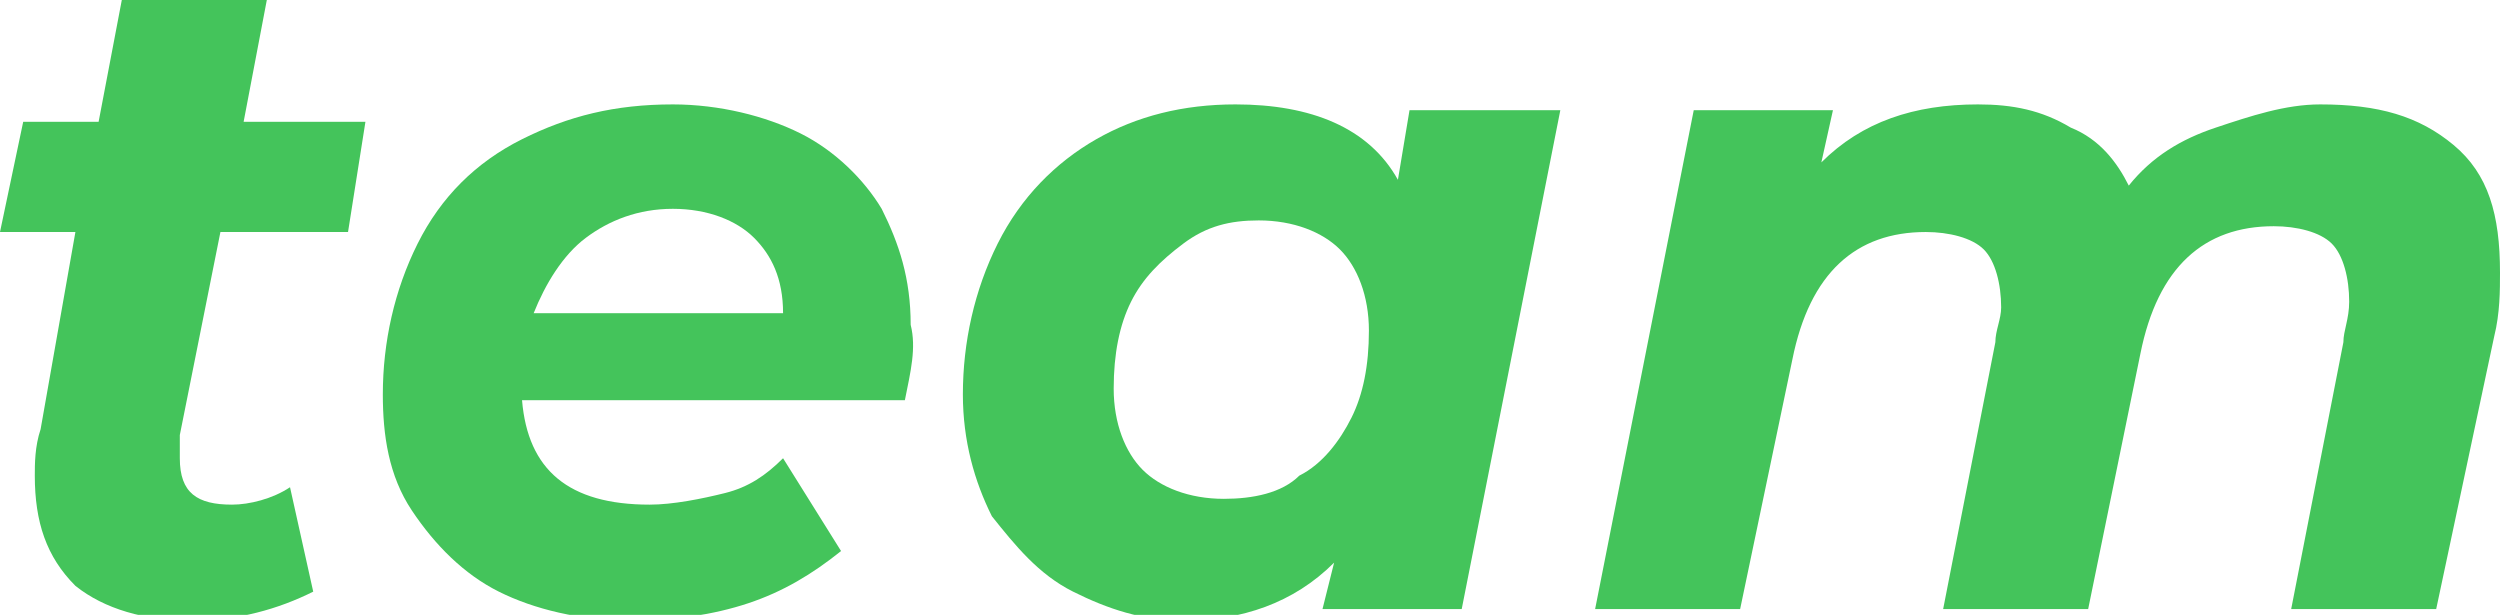
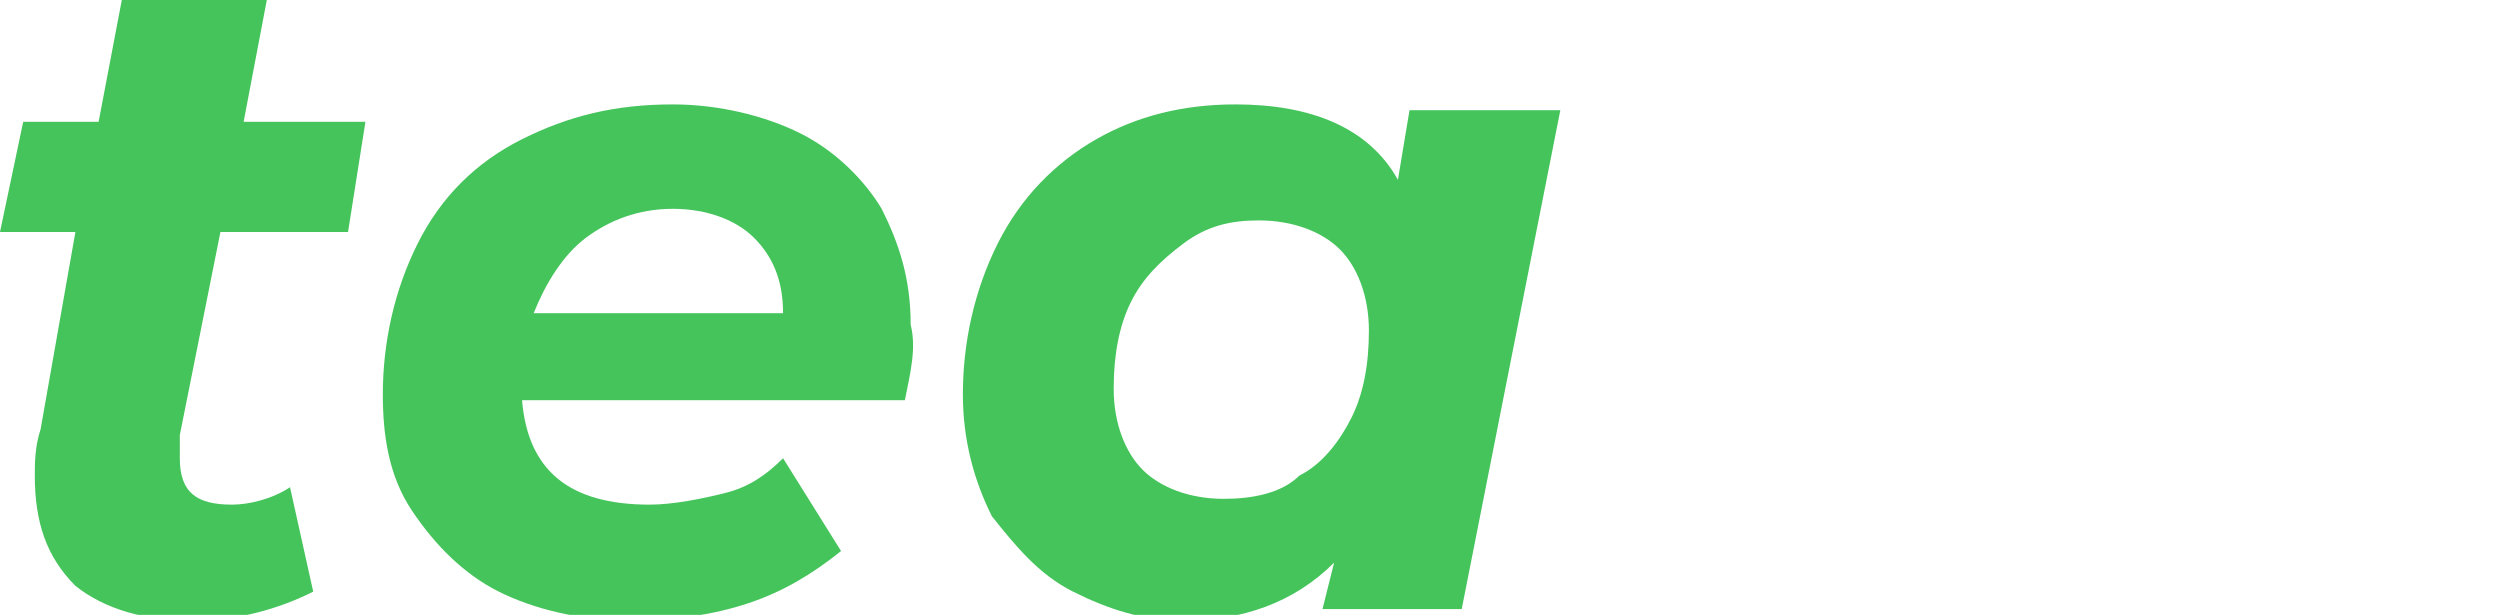
<svg xmlns="http://www.w3.org/2000/svg" id="Слой_1" x="0px" y="0px" viewBox="0 0 43.1 10.6" xml:space="preserve">
  <g>
    <g>
      <path fill="#44C45B" d="M3.1,7.5c0,0.1,0,0.2,0,0.4c0,0.6,0.3,0.8,0.9,0.8c0.3,0,0.7-0.1,1-0.3l0.4,1.8c-0.6,0.3-1.3,0.5-2.1,0.5 c-0.8,0-1.5-0.2-2-0.6C0.8,9.6,0.6,9,0.6,8.2c0-0.2,0-0.5,0.1-0.8L1.3,4H0l0.4-1.9h1.3L2.1,0h2.5L4.2,2.1h2.1L6,4H3.8L3.1,7.5z" />
      <path fill="#44C45B" d="M15.6,6.9H9c0.1,1.2,0.8,1.8,2.2,1.8c0.4,0,0.9-0.1,1.3-0.2c0.4-0.1,0.7-0.3,1-0.6l1,1.6 c-0.5,0.4-1,0.7-1.6,0.9c-0.6,0.2-1.3,0.3-2,0.3c-0.9,0-1.7-0.2-2.3-0.5C8,9.9,7.5,9.4,7.1,8.8c-0.4-0.6-0.5-1.3-0.5-2 c0-0.9,0.2-1.8,0.6-2.6s1-1.4,1.8-1.8c0.8-0.4,1.6-0.6,2.6-0.6c0.8,0,1.6,0.2,2.2,0.5c0.6,0.3,1.1,0.8,1.4,1.3 c0.3,0.6,0.5,1.2,0.5,2C15.8,6,15.7,6.4,15.6,6.9z M10.1,4.1C9.7,4.4,9.4,4.9,9.2,5.4h4.3c0-0.6-0.2-1-0.5-1.3 c-0.3-0.3-0.8-0.5-1.4-0.5C11,3.6,10.5,3.8,10.1,4.1z" />
      <path fill="#44C45B" d="M26.9,1.9l-1.7,8.6h-2.4L23,9.7c-0.7,0.7-1.6,1-2.6,1c-0.7,0-1.3-0.2-1.9-0.5s-1-0.8-1.4-1.3 c-0.3-0.6-0.5-1.3-0.5-2.1c0-0.9,0.2-1.8,0.6-2.6s1-1.4,1.7-1.8c0.7-0.4,1.5-0.6,2.4-0.6c1.3,0,2.3,0.4,2.8,1.3l0.2-1.2H26.9z M22.4,8.2c0.4-0.2,0.7-0.6,0.9-1c0.2-0.4,0.3-0.9,0.3-1.5c0-0.6-0.2-1.1-0.5-1.4s-0.8-0.5-1.4-0.5c-0.5,0-0.9,0.1-1.3,0.4 s-0.7,0.6-0.9,1c-0.2,0.4-0.3,0.9-0.3,1.5c0,0.6,0.2,1.1,0.5,1.4c0.3,0.3,0.8,0.5,1.4,0.5C21.6,8.6,22.1,8.5,22.4,8.2z" />
-       <path fill="#44C45B" d="M42.3,2.5c0.6,0.5,0.8,1.2,0.8,2.2c0,0.3,0,0.7-0.1,1.1L42,10.5h-2.5l0.9-4.6c0-0.2,0.1-0.4,0.1-0.7 c0-0.4-0.1-0.8-0.3-1c-0.2-0.2-0.6-0.3-1-0.3c-1.2,0-2,0.7-2.3,2.2L36,10.5h-2.5l0.9-4.6c0-0.2,0.1-0.4,0.1-0.6 c0-0.4-0.1-0.8-0.3-1c-0.2-0.2-0.6-0.3-1-0.3c-1.2,0-2,0.7-2.3,2.2L30,10.5h-2.5l1.7-8.6h2.4l-0.2,0.9c0.7-0.7,1.6-1,2.7-1 c0.6,0,1.1,0.1,1.6,0.4c0.5,0.2,0.8,0.6,1,1c0.4-0.5,0.9-0.8,1.5-1c0.6-0.2,1.2-0.4,1.8-0.4C41,1.8,41.7,2,42.3,2.5z" />
    </g>
  </g>
</svg>